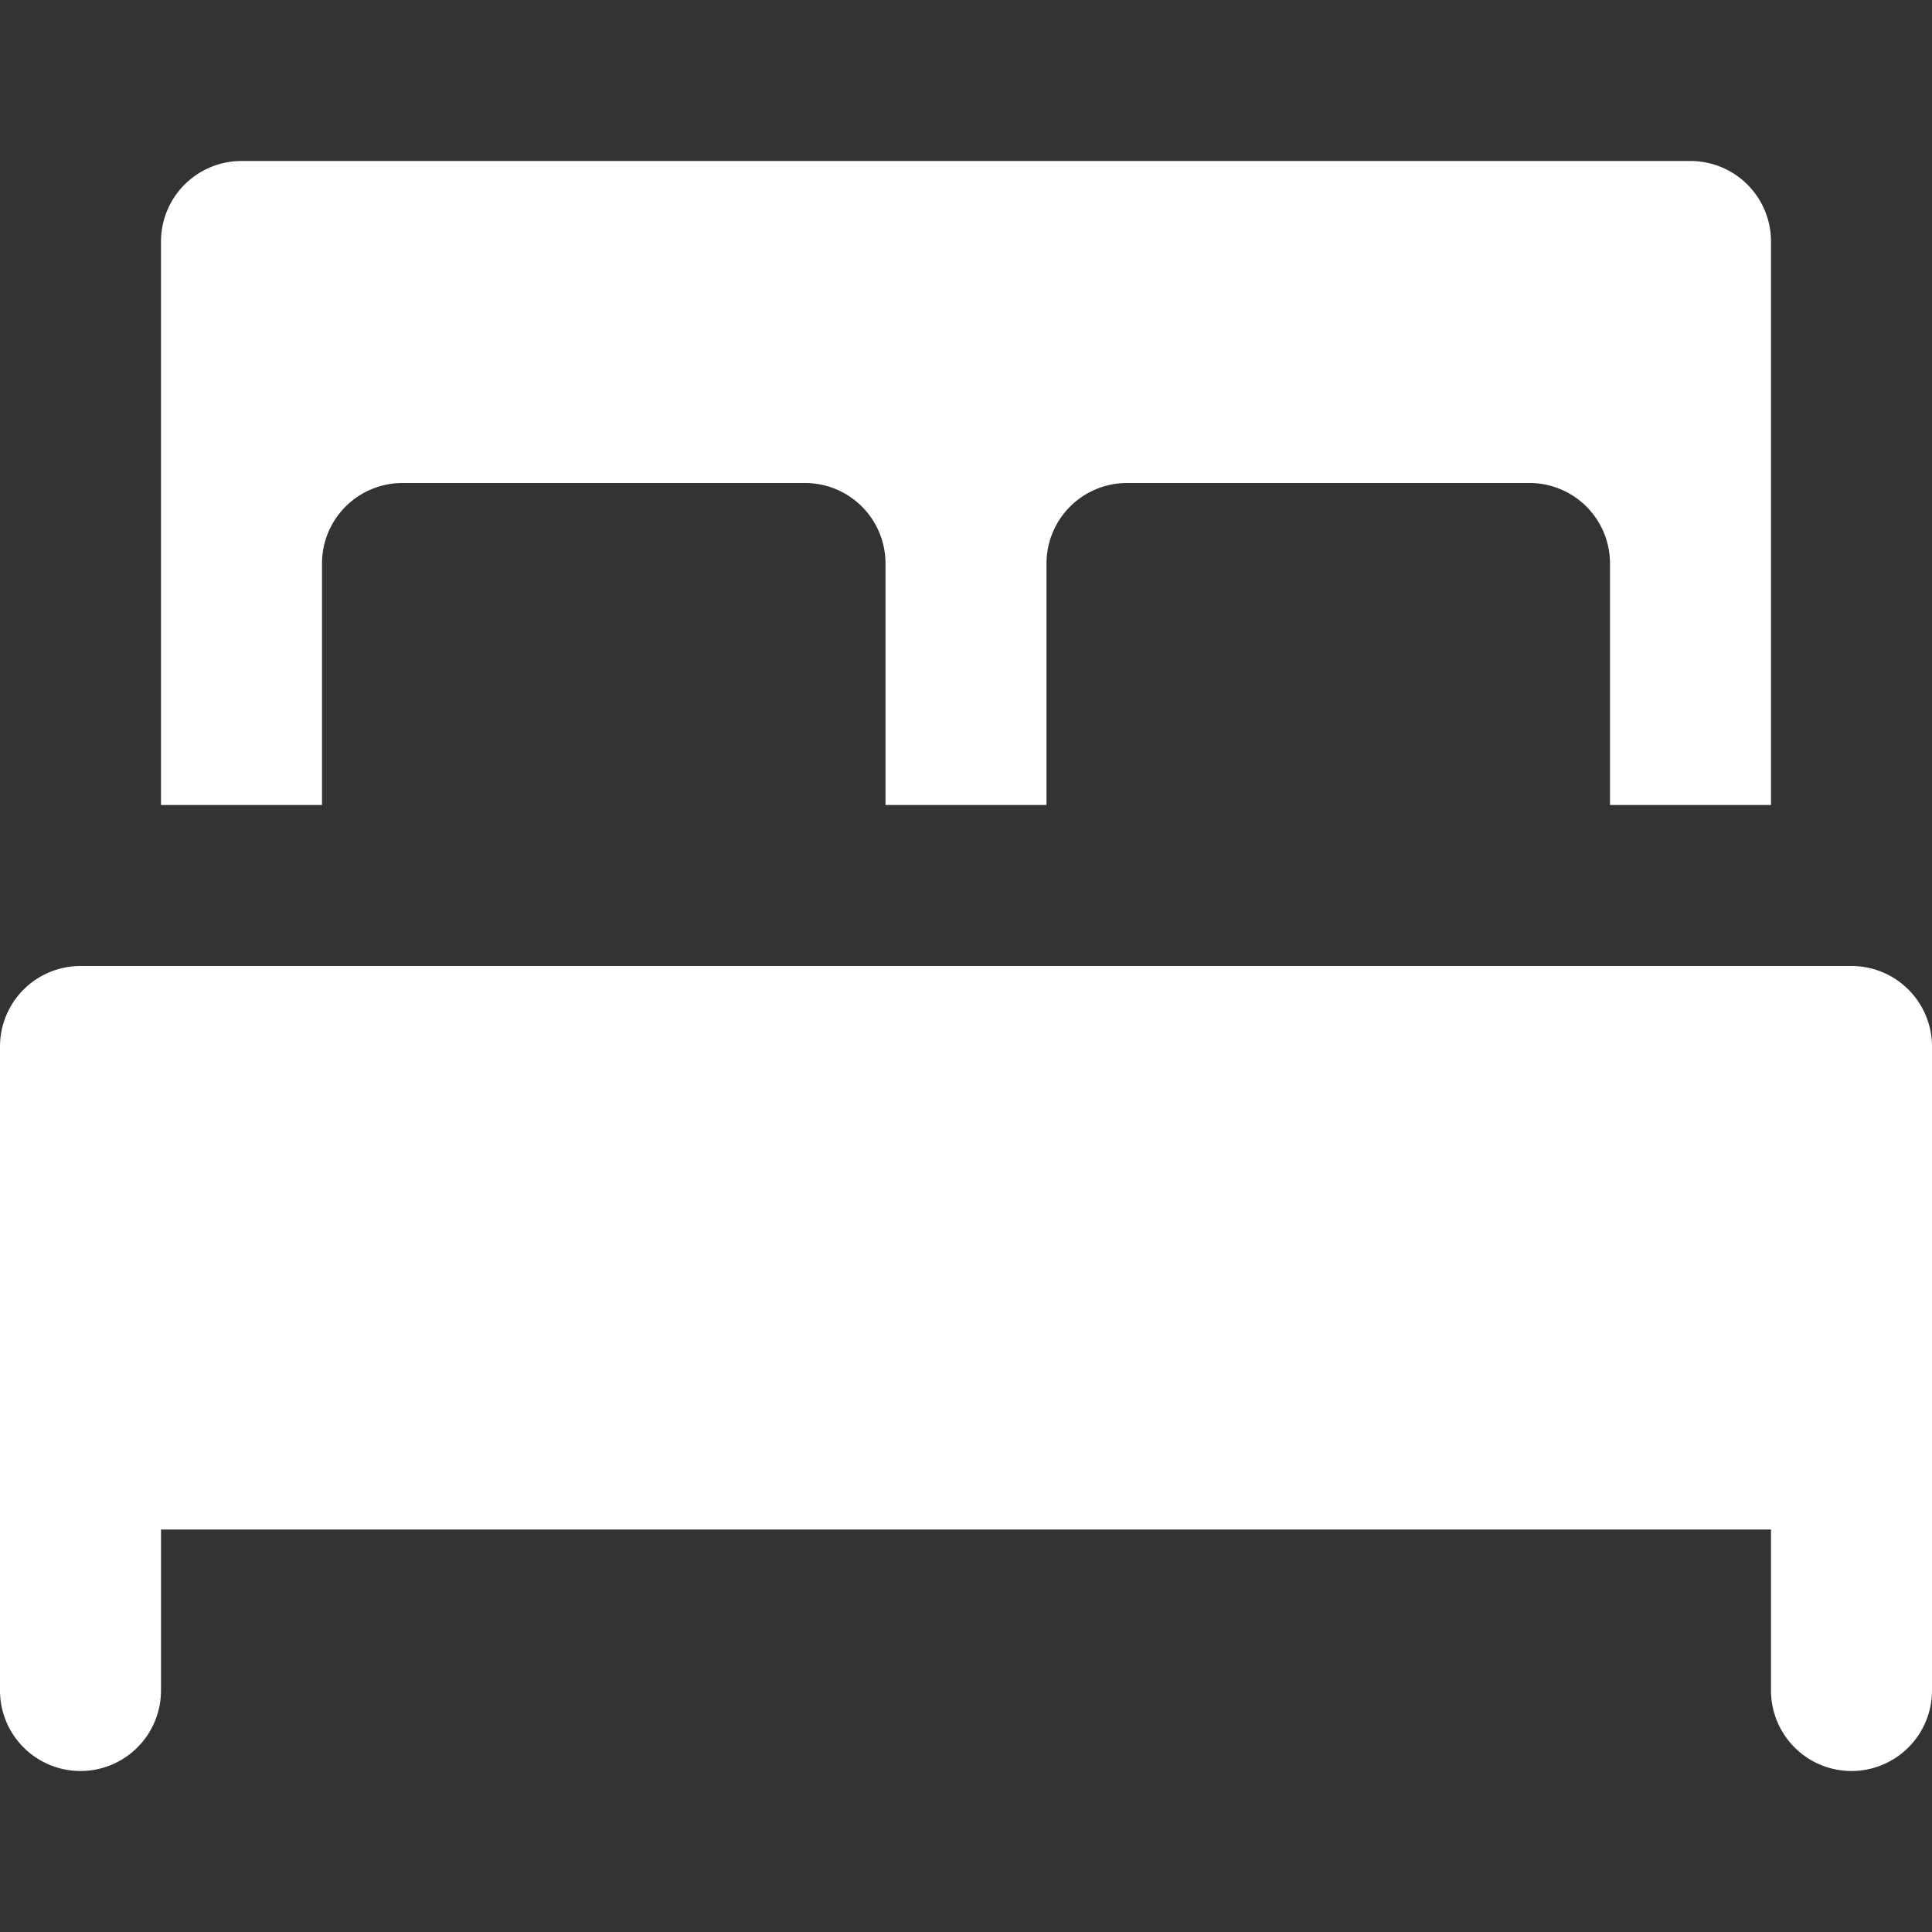
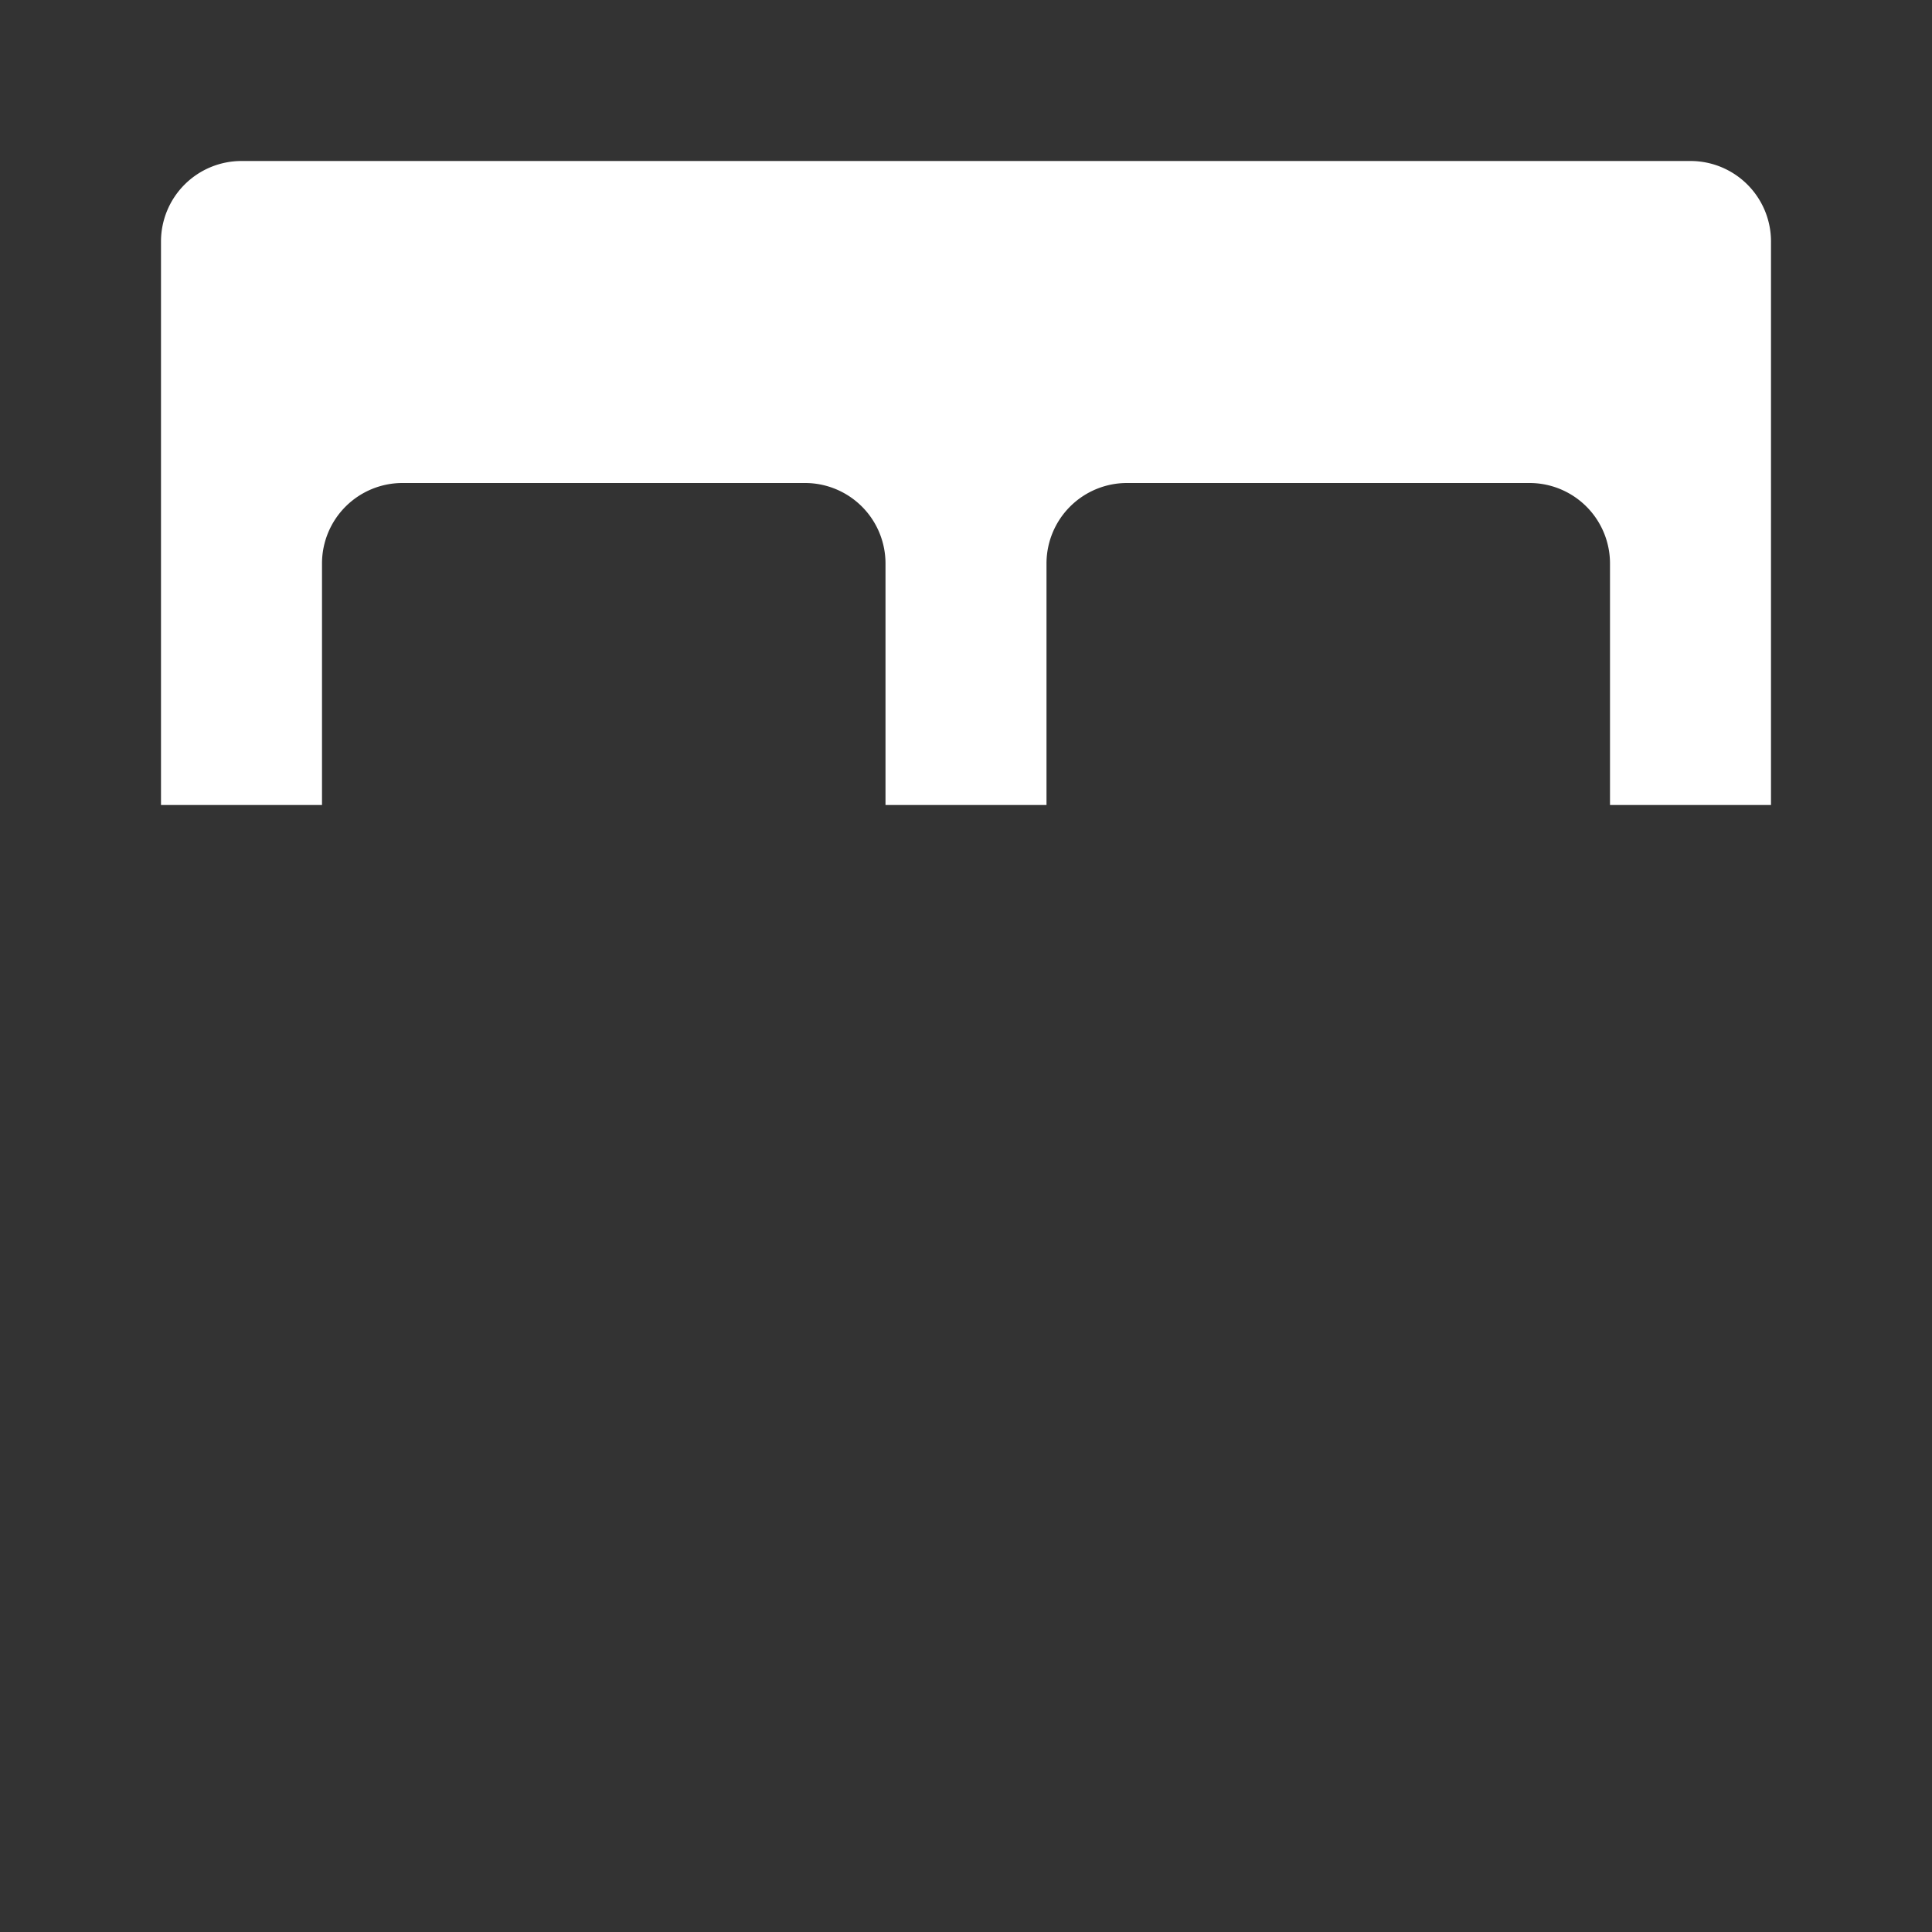
<svg xmlns="http://www.w3.org/2000/svg" viewBox="0 0 24 24" width="24" height="24">
  <rect x="0" y="0" width="24" height="24" fill="#333333" stroke="none" />
  <title>24 double bed</title>
  <g class="nc-icon-wrapper" fill="#FFFFFF">
-     <path fill="#FFFFFF" d="M23,12H1a1,1,0,0,0-1,1v8a1,1,0,0,0,2,0V19H22v2a1,1,0,0,0,2,0V13A1,1,0,0,0,23,12Z" />
    <path fill="#FFFFFF" d="M21,2H3A1,1,0,0,0,2,3v7H4V7A1,1,0,0,1,5,6h5a1,1,0,0,1,1,1v3h2V7a1,1,0,0,1,1-1h5a1,1,0,0,1,1,1v3h2V3A1,1,0,0,0,21,2Z" />
  </g>
</svg>